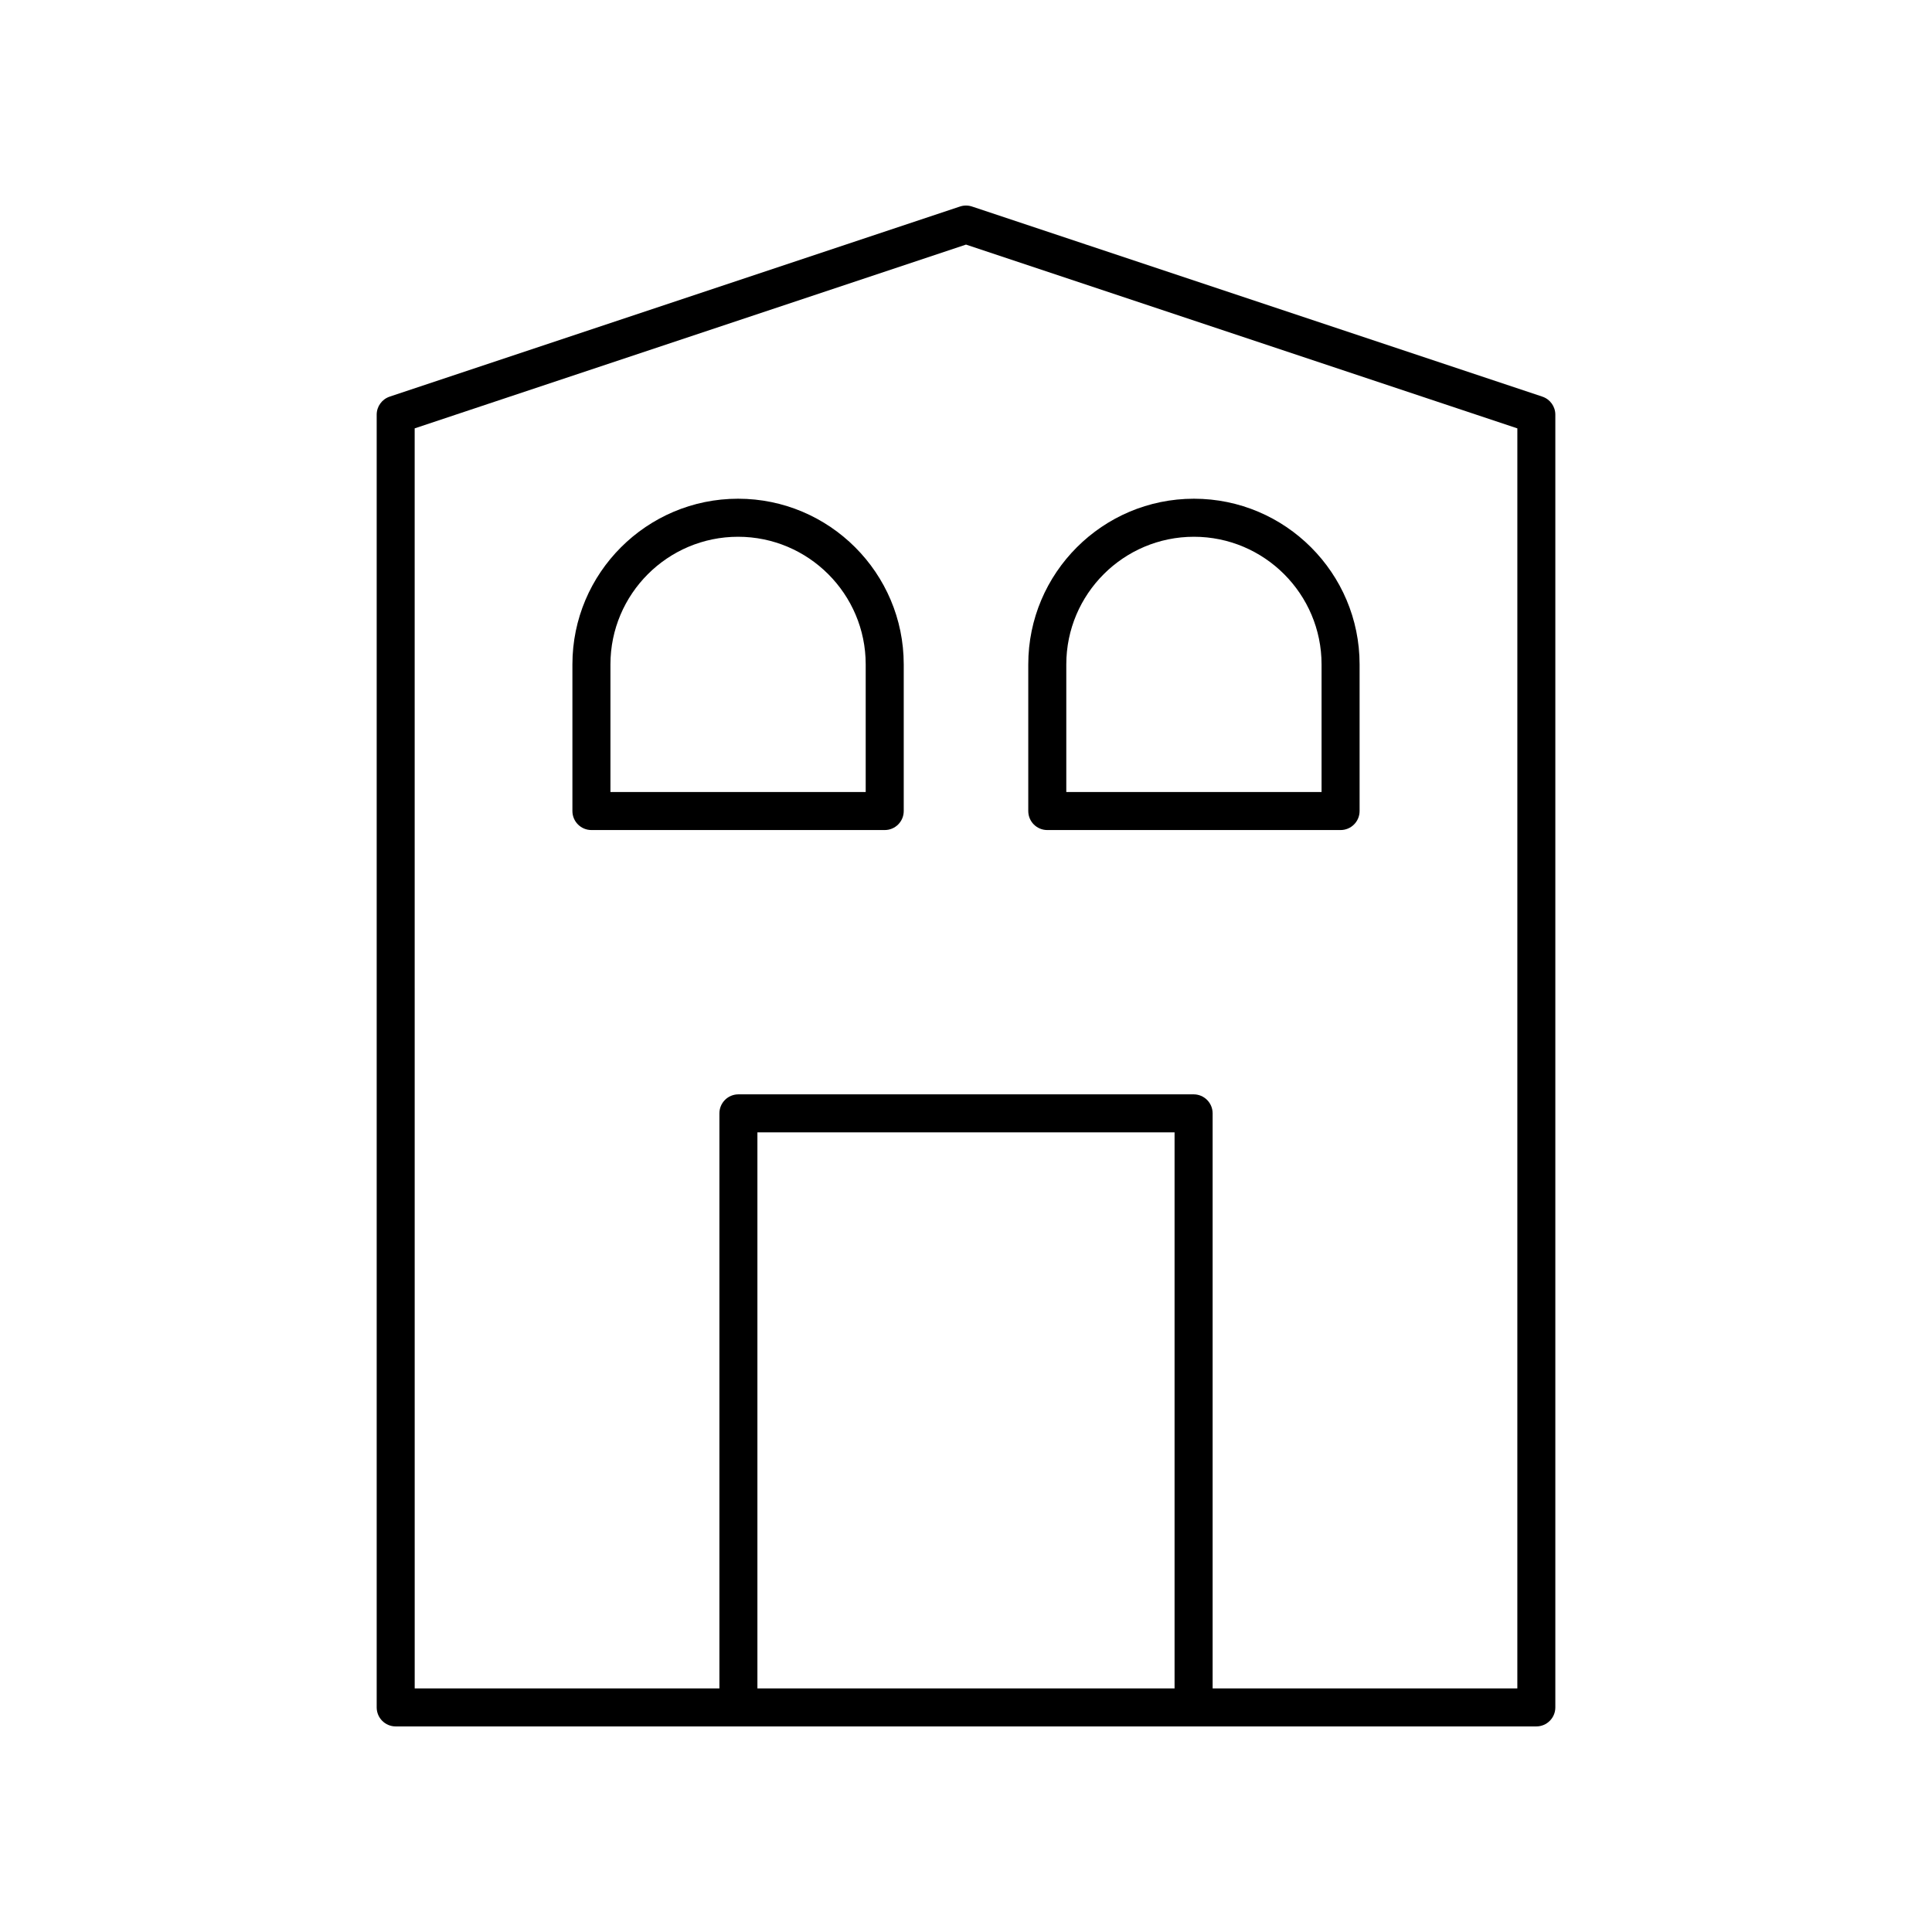
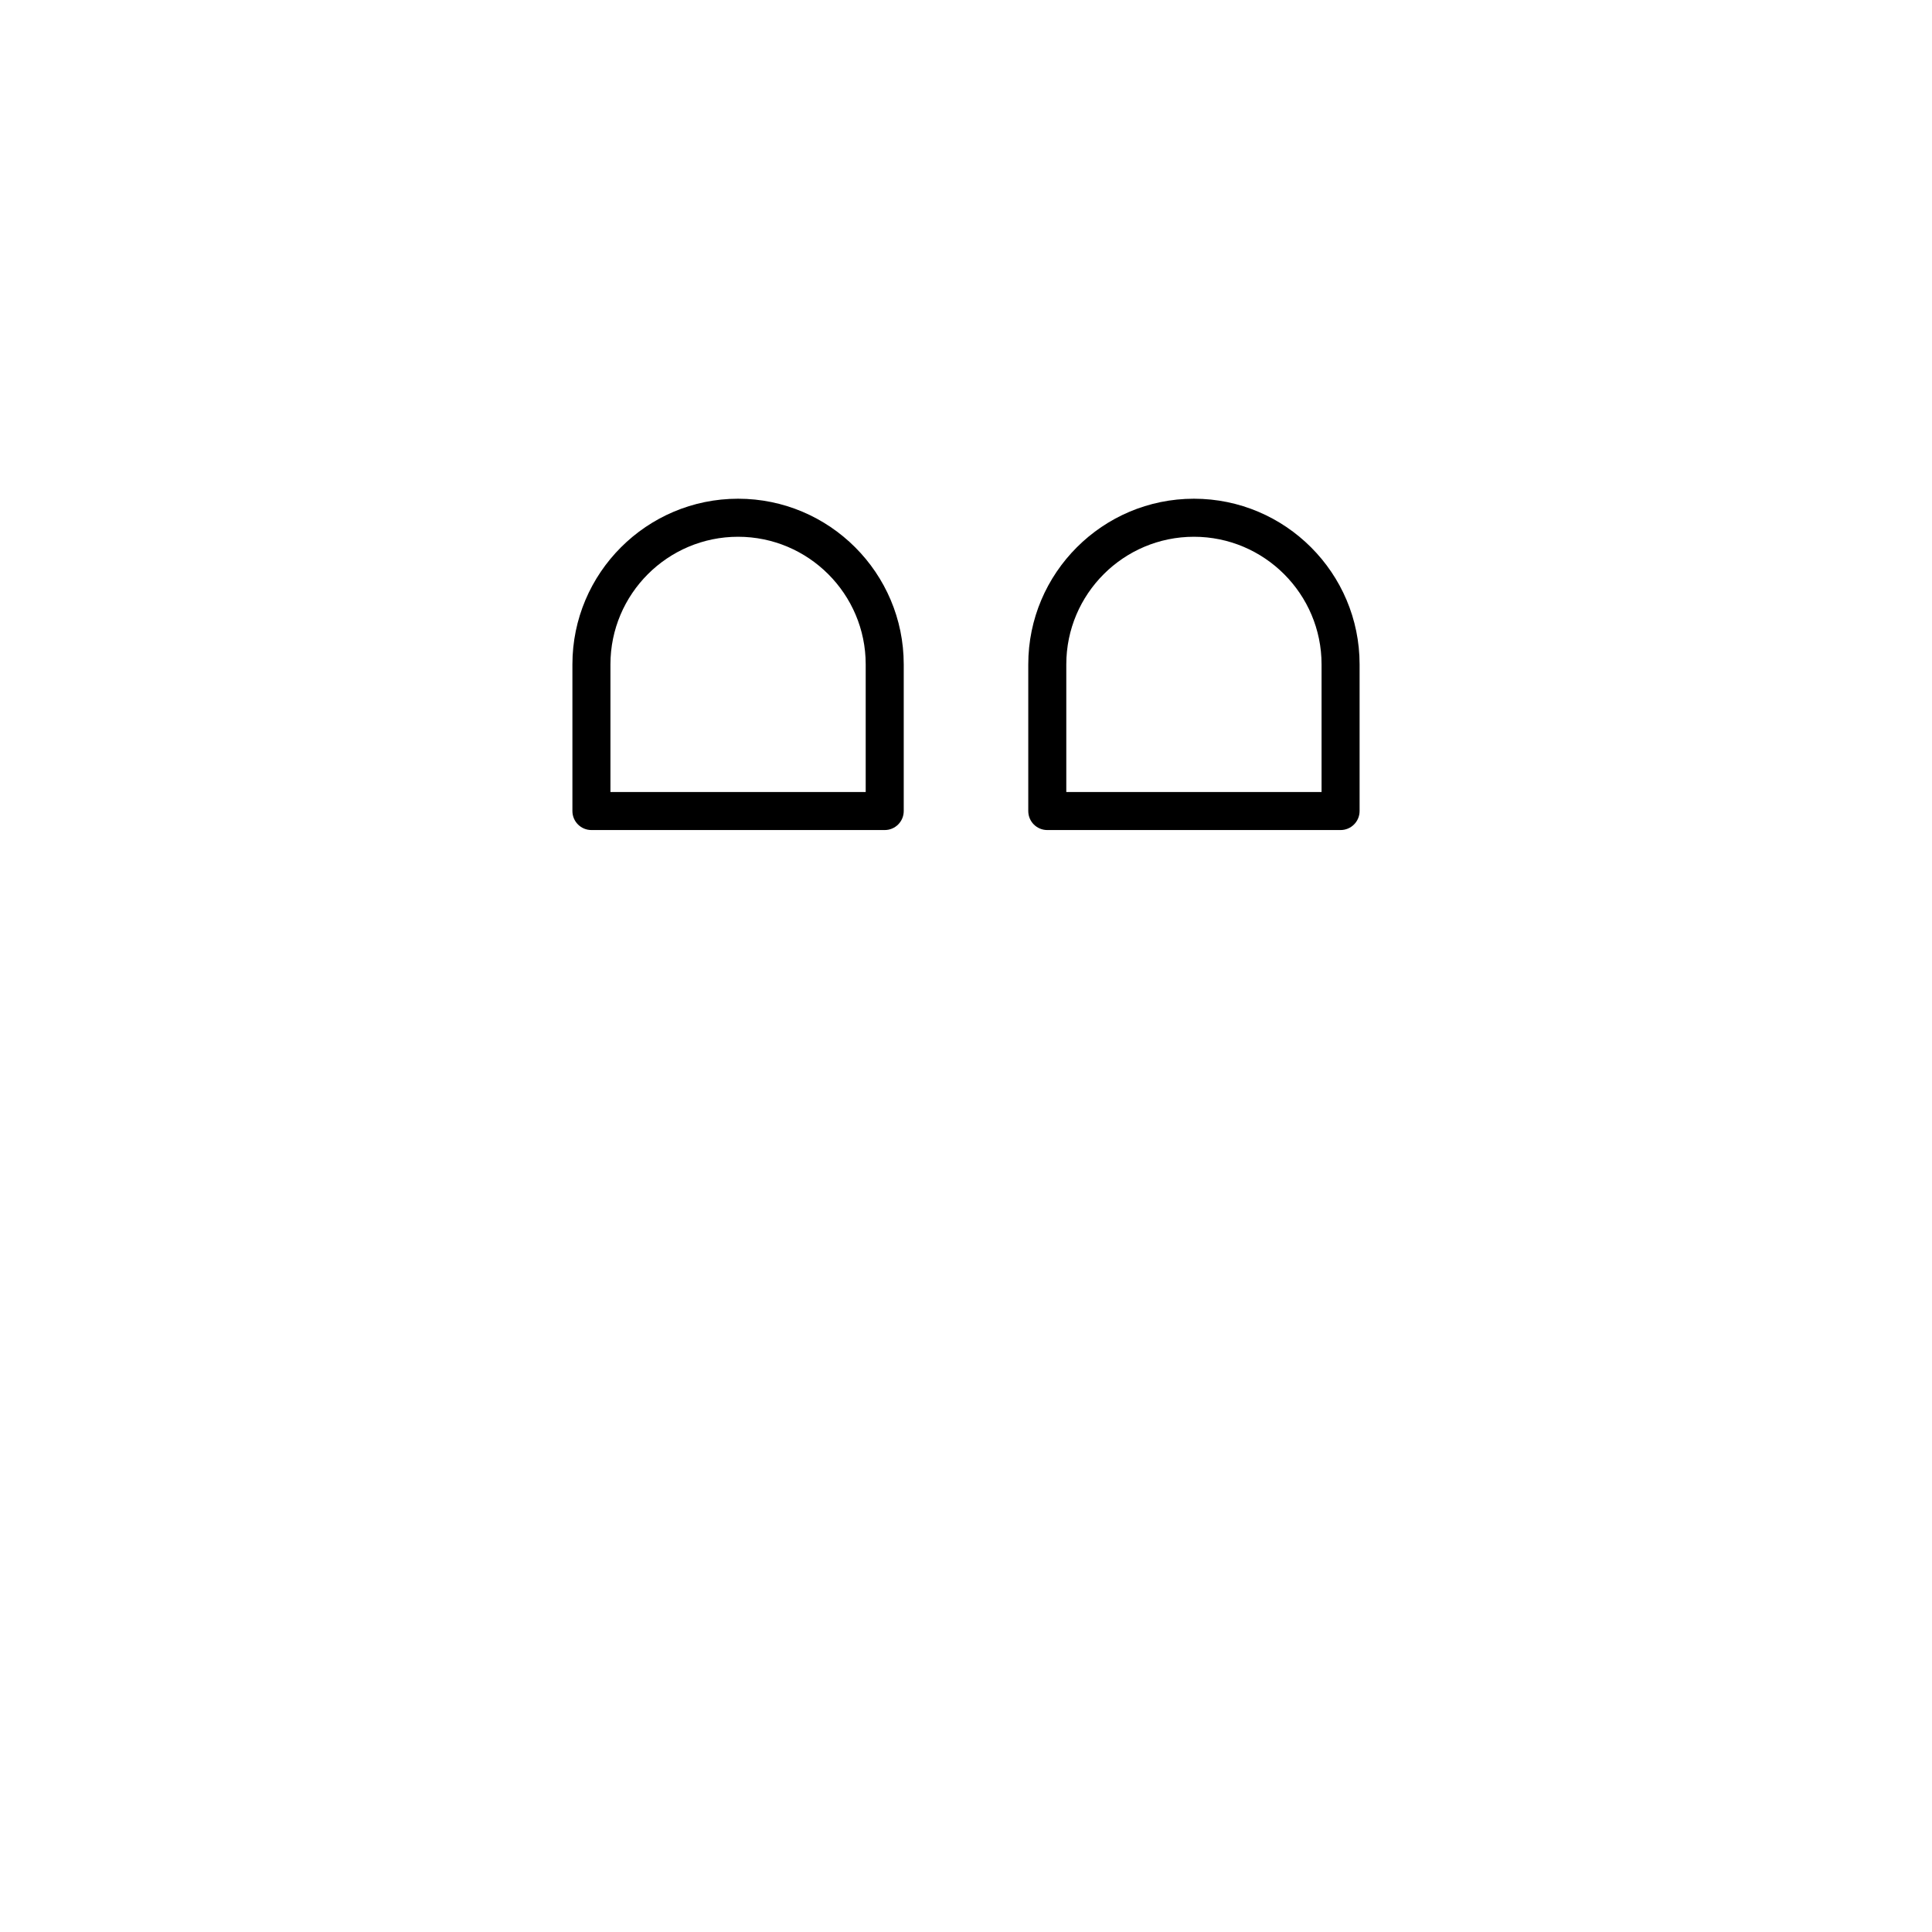
<svg xmlns="http://www.w3.org/2000/svg" fill="#000000" width="800px" height="800px" version="1.1" viewBox="144 144 512 512">
  <g>
-     <path d="m551.14 601.52c2.785 0 5.039-2.254 5.039-5.039v-342.59c0-2.168-1.387-4.094-3.445-4.777l-151.14-50.383c-1.031-0.344-2.156-0.344-3.188 0l-151.14 50.383c-2.055 0.684-3.441 2.606-3.441 4.777v342.59c0 2.785 2.254 5.039 5.039 5.039zm-95.867-10.078h-110.55v-147.35h110.55zm-201.38-333.92 146.11-48.703 146.11 48.703-0.004 333.92h-80.75v-152.39c0-2.785-2.254-5.039-5.039-5.039h-120.63c-2.785 0-5.039 2.254-5.039 5.039v152.39h-80.75z" />
    <path d="m378.46 363.97c2.785 0 5.039-2.254 5.039-5.039v-38.863c0-24.207-19.695-43.902-43.902-43.902s-43.902 19.695-43.902 43.902v38.863c0 2.785 2.254 5.039 5.039 5.039zm-72.688-43.898c0-18.652 15.172-33.824 33.824-33.824s33.824 15.172 33.824 33.824v33.824h-67.648z" />
    <path d="m421.54 363.97h77.727c2.785 0 5.039-2.254 5.039-5.039v-38.863c0-24.207-19.695-43.902-43.902-43.902-24.207 0-43.902 19.695-43.902 43.902v38.863c0 2.789 2.254 5.039 5.039 5.039zm5.039-43.898c0-18.652 15.172-33.824 33.824-33.824s33.824 15.172 33.824 33.824v33.824h-67.648z" />
  </g>
</svg>